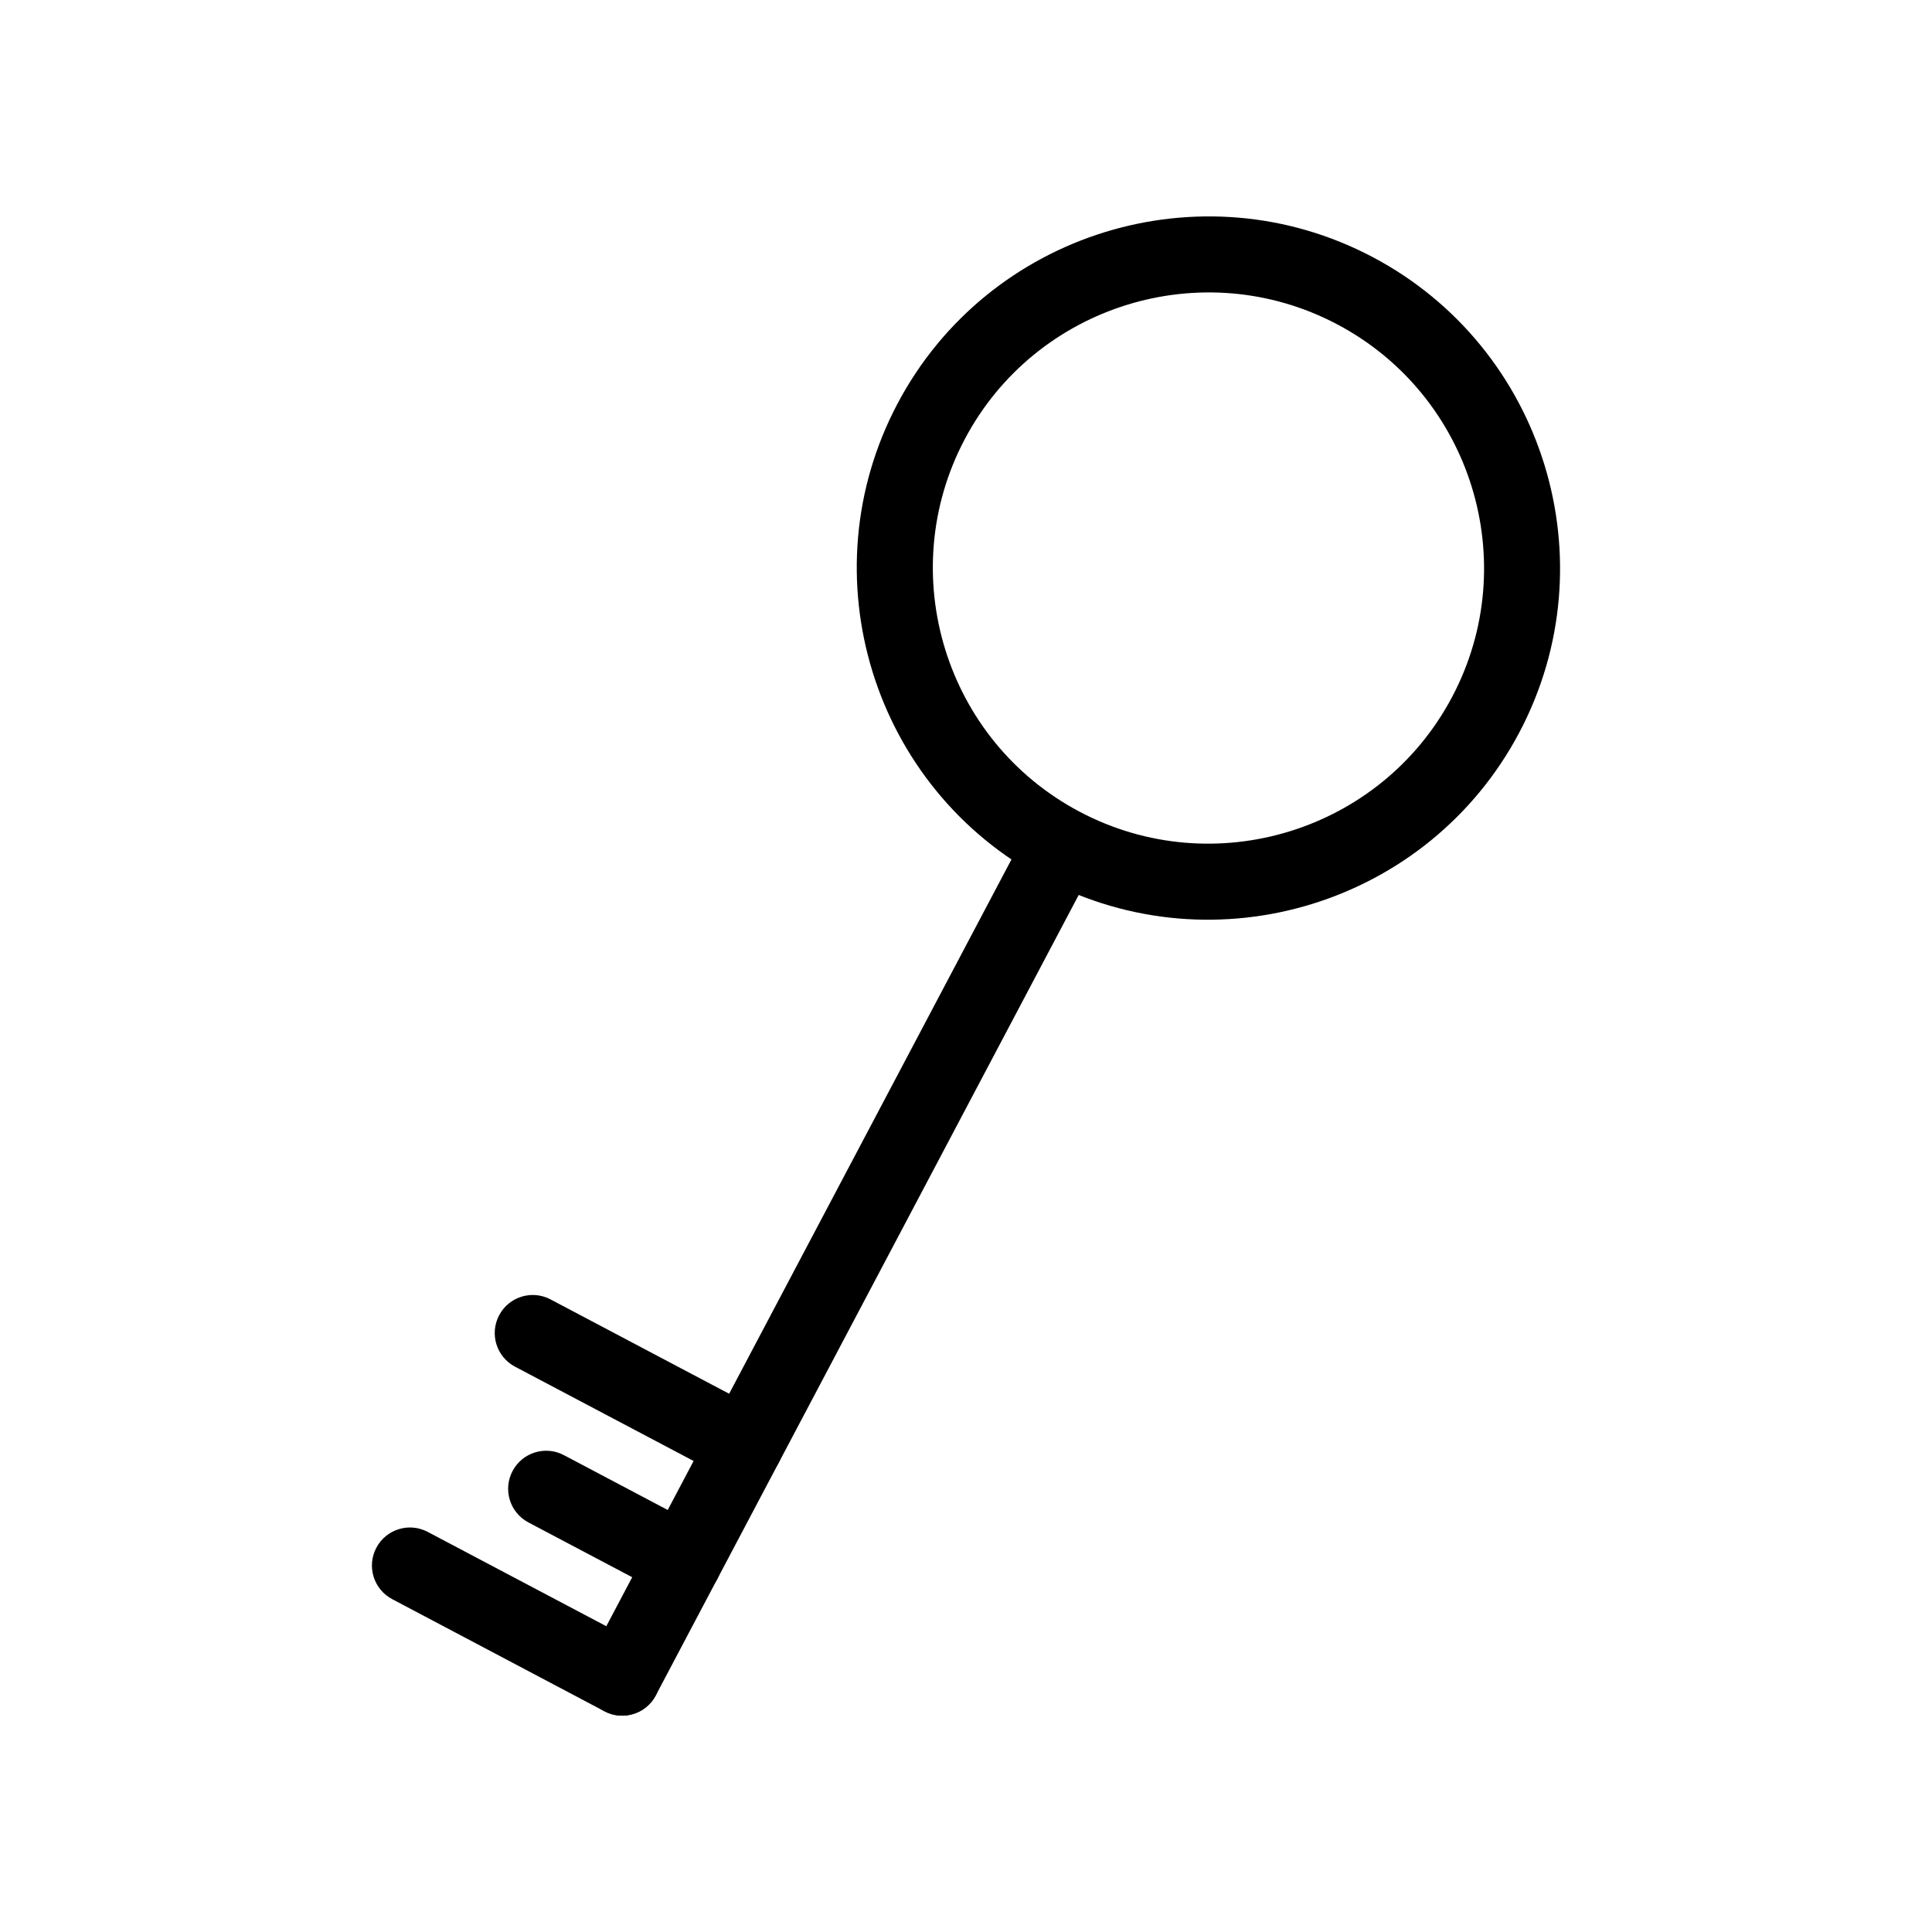
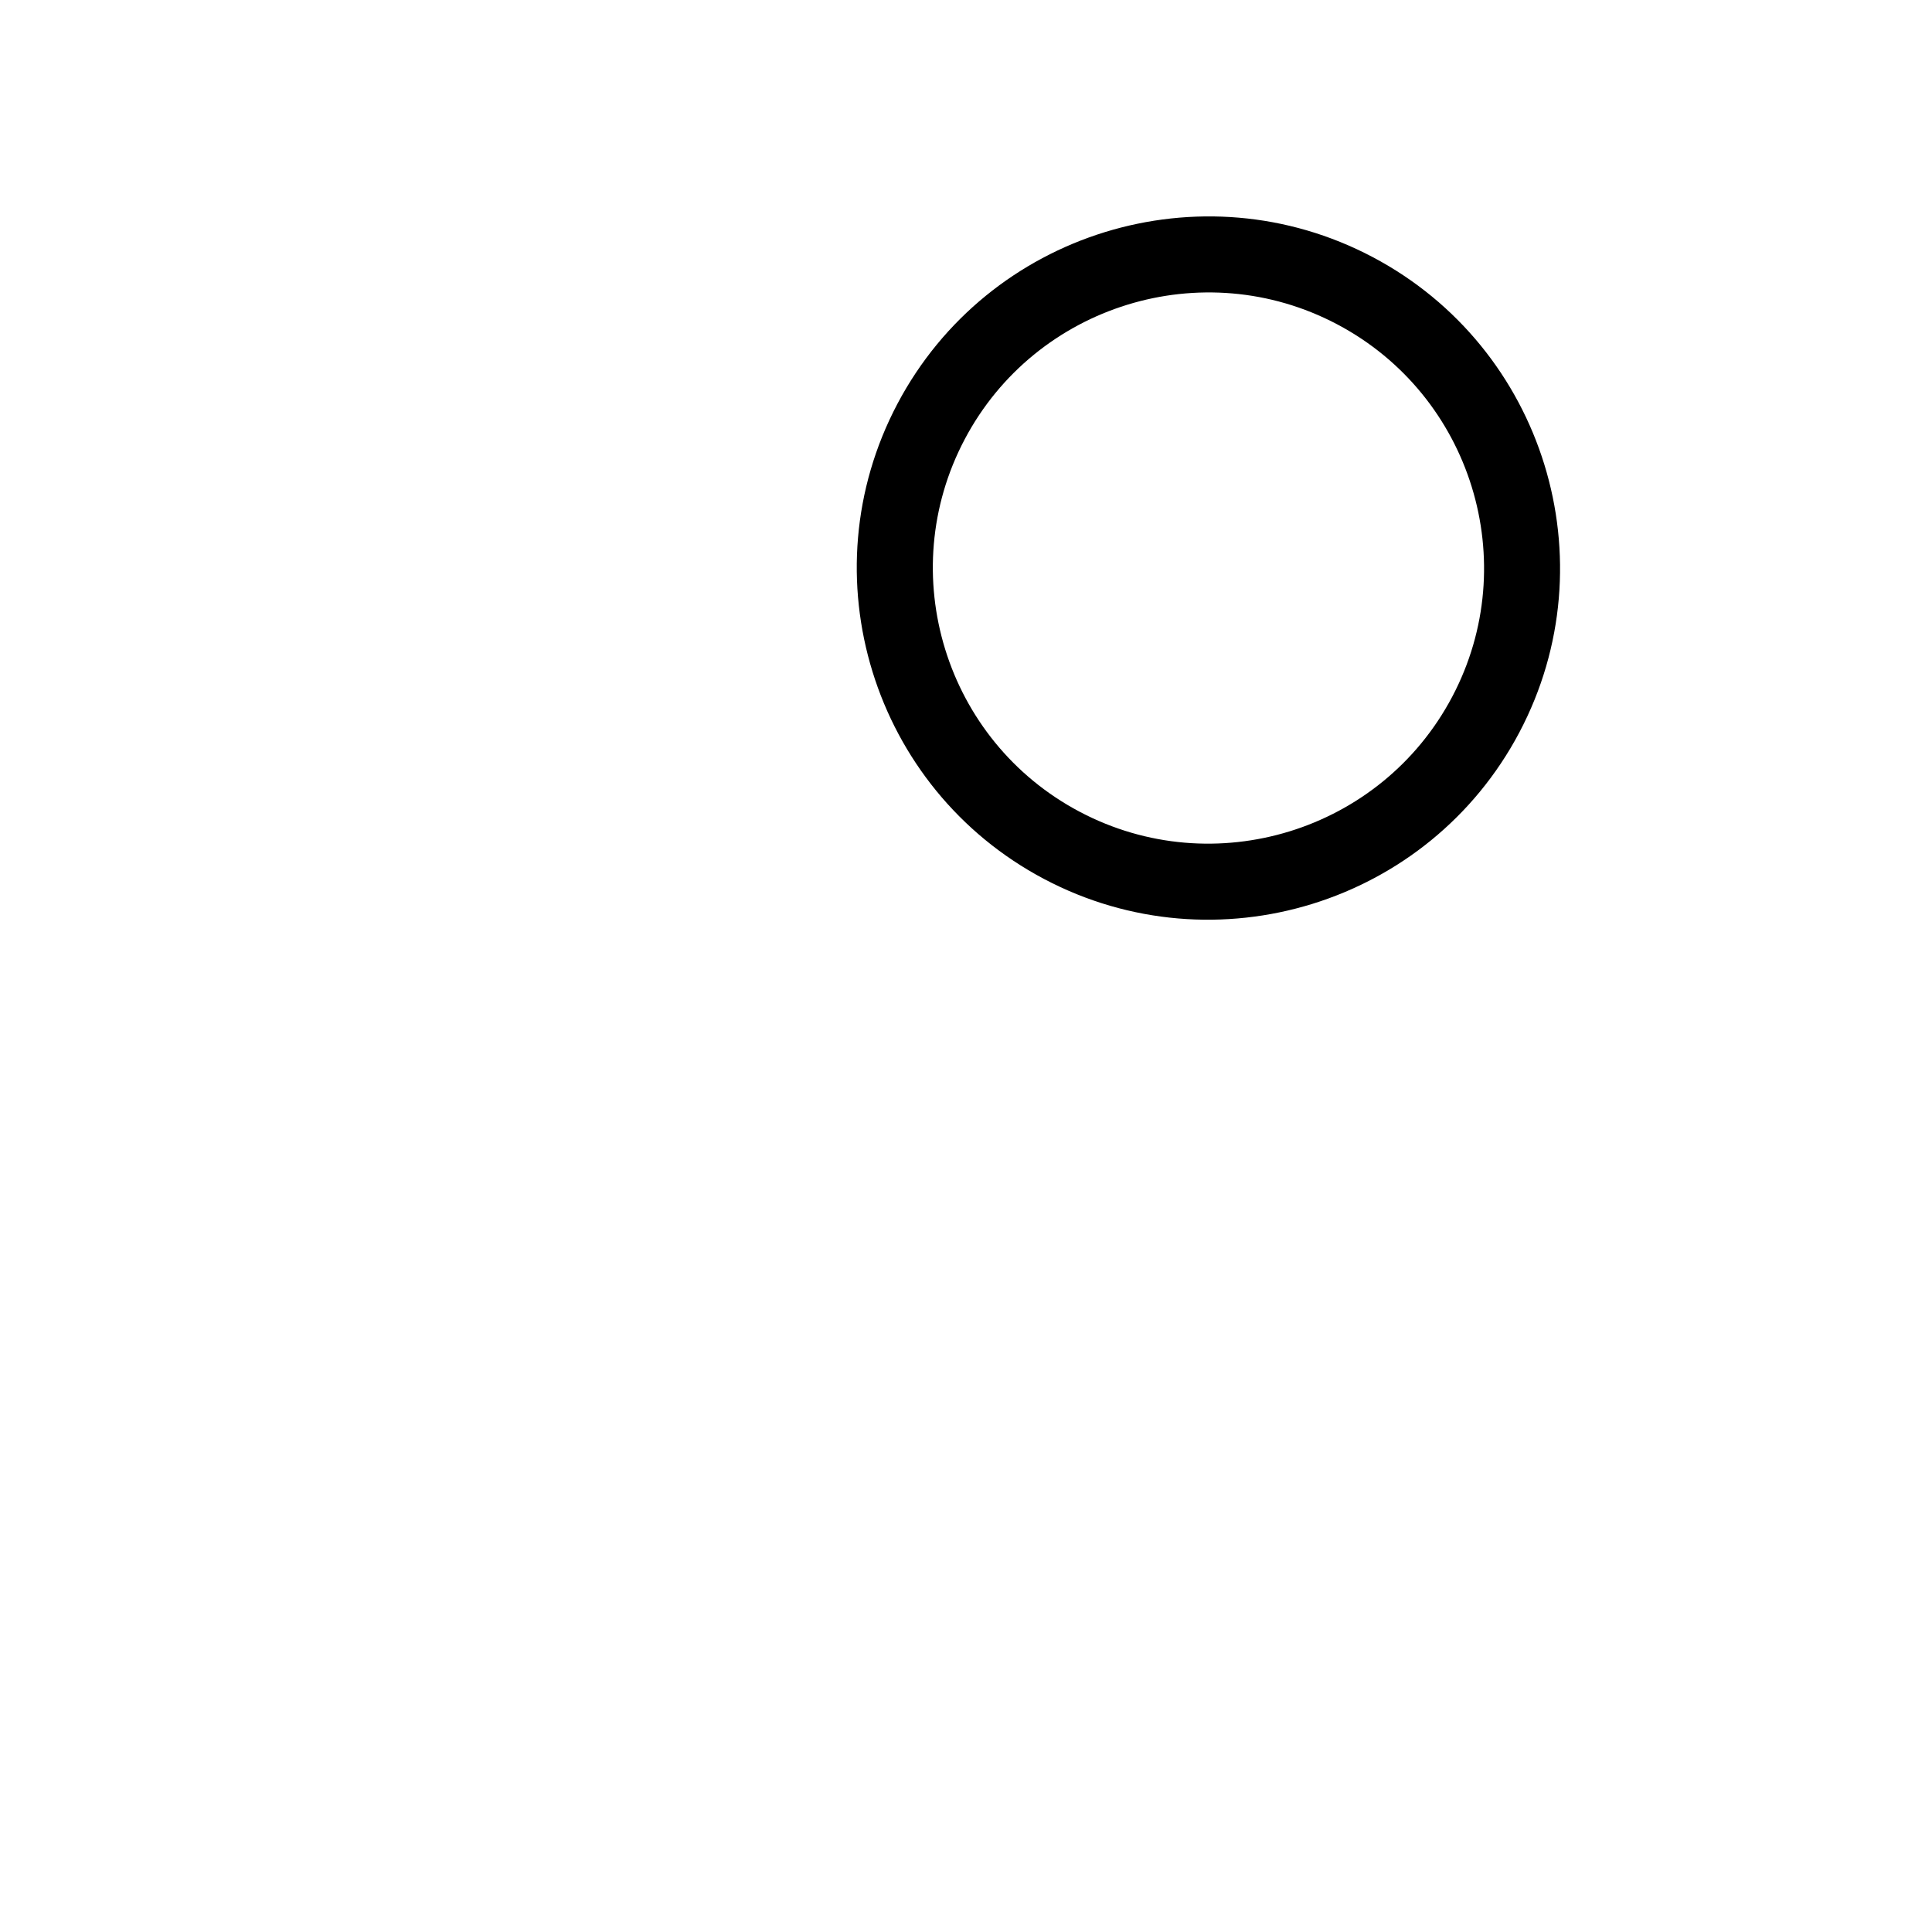
<svg xmlns="http://www.w3.org/2000/svg" fill="#000000" width="800px" height="800px" version="1.1" viewBox="144 144 512 512">
  <g>
    <path d="m420.71 376.95c-45.445-24.012-62.887-80.508-38.875-125.95 24.012-45.445 80.52-62.875 125.95-38.863 45.434 24.012 62.875 80.508 38.863 125.95-24.012 45.441-80.512 62.875-125.94 38.863zm77.664-147c-35.609-18.824-79.902-5.148-98.715 30.461s-5.148 79.902 30.469 98.715c35.621 18.824 79.902 5.148 98.715-30.461 18.816-35.605 5.152-79.891-30.469-98.715z" />
-     <path d="m317.79 593.3c-2.602 4.918-8.695 6.801-13.621 4.203-4.926-2.602-6.801-8.688-4.203-13.621l115.33-218.27c2.602-4.918 8.688-6.801 13.621-4.203 4.918 2.602 6.801 8.695 4.203 13.613z" />
-     <path d="m334.07 562.49c2.602-4.918 0.727-11.012-4.203-13.621l-36.414-19.234c-4.926-2.609-11.012-0.727-13.621 4.203-2.602 4.918-0.727 11.012 4.203 13.621l36.426 19.234c4.914 2.598 11 0.715 13.609-4.203z" />
-     <path d="m317.79 593.3c-2.602 4.918-8.695 6.801-13.621 4.203l-56.234-29.715c-4.926-2.602-6.801-8.688-4.203-13.613 2.602-4.926 8.695-6.812 13.621-4.203l56.246 29.703c4.918 2.609 6.805 8.688 4.191 13.625z" />
-     <path d="m350.34 531.68c-2.602 4.926-8.688 6.812-13.613 4.203l-56.246-29.703c-4.926-2.609-6.801-8.695-4.203-13.621 2.602-4.926 8.695-6.812 13.621-4.203l56.234 29.703c4.934 2.617 6.805 8.703 4.207 13.621z" />
  </g>
</svg>